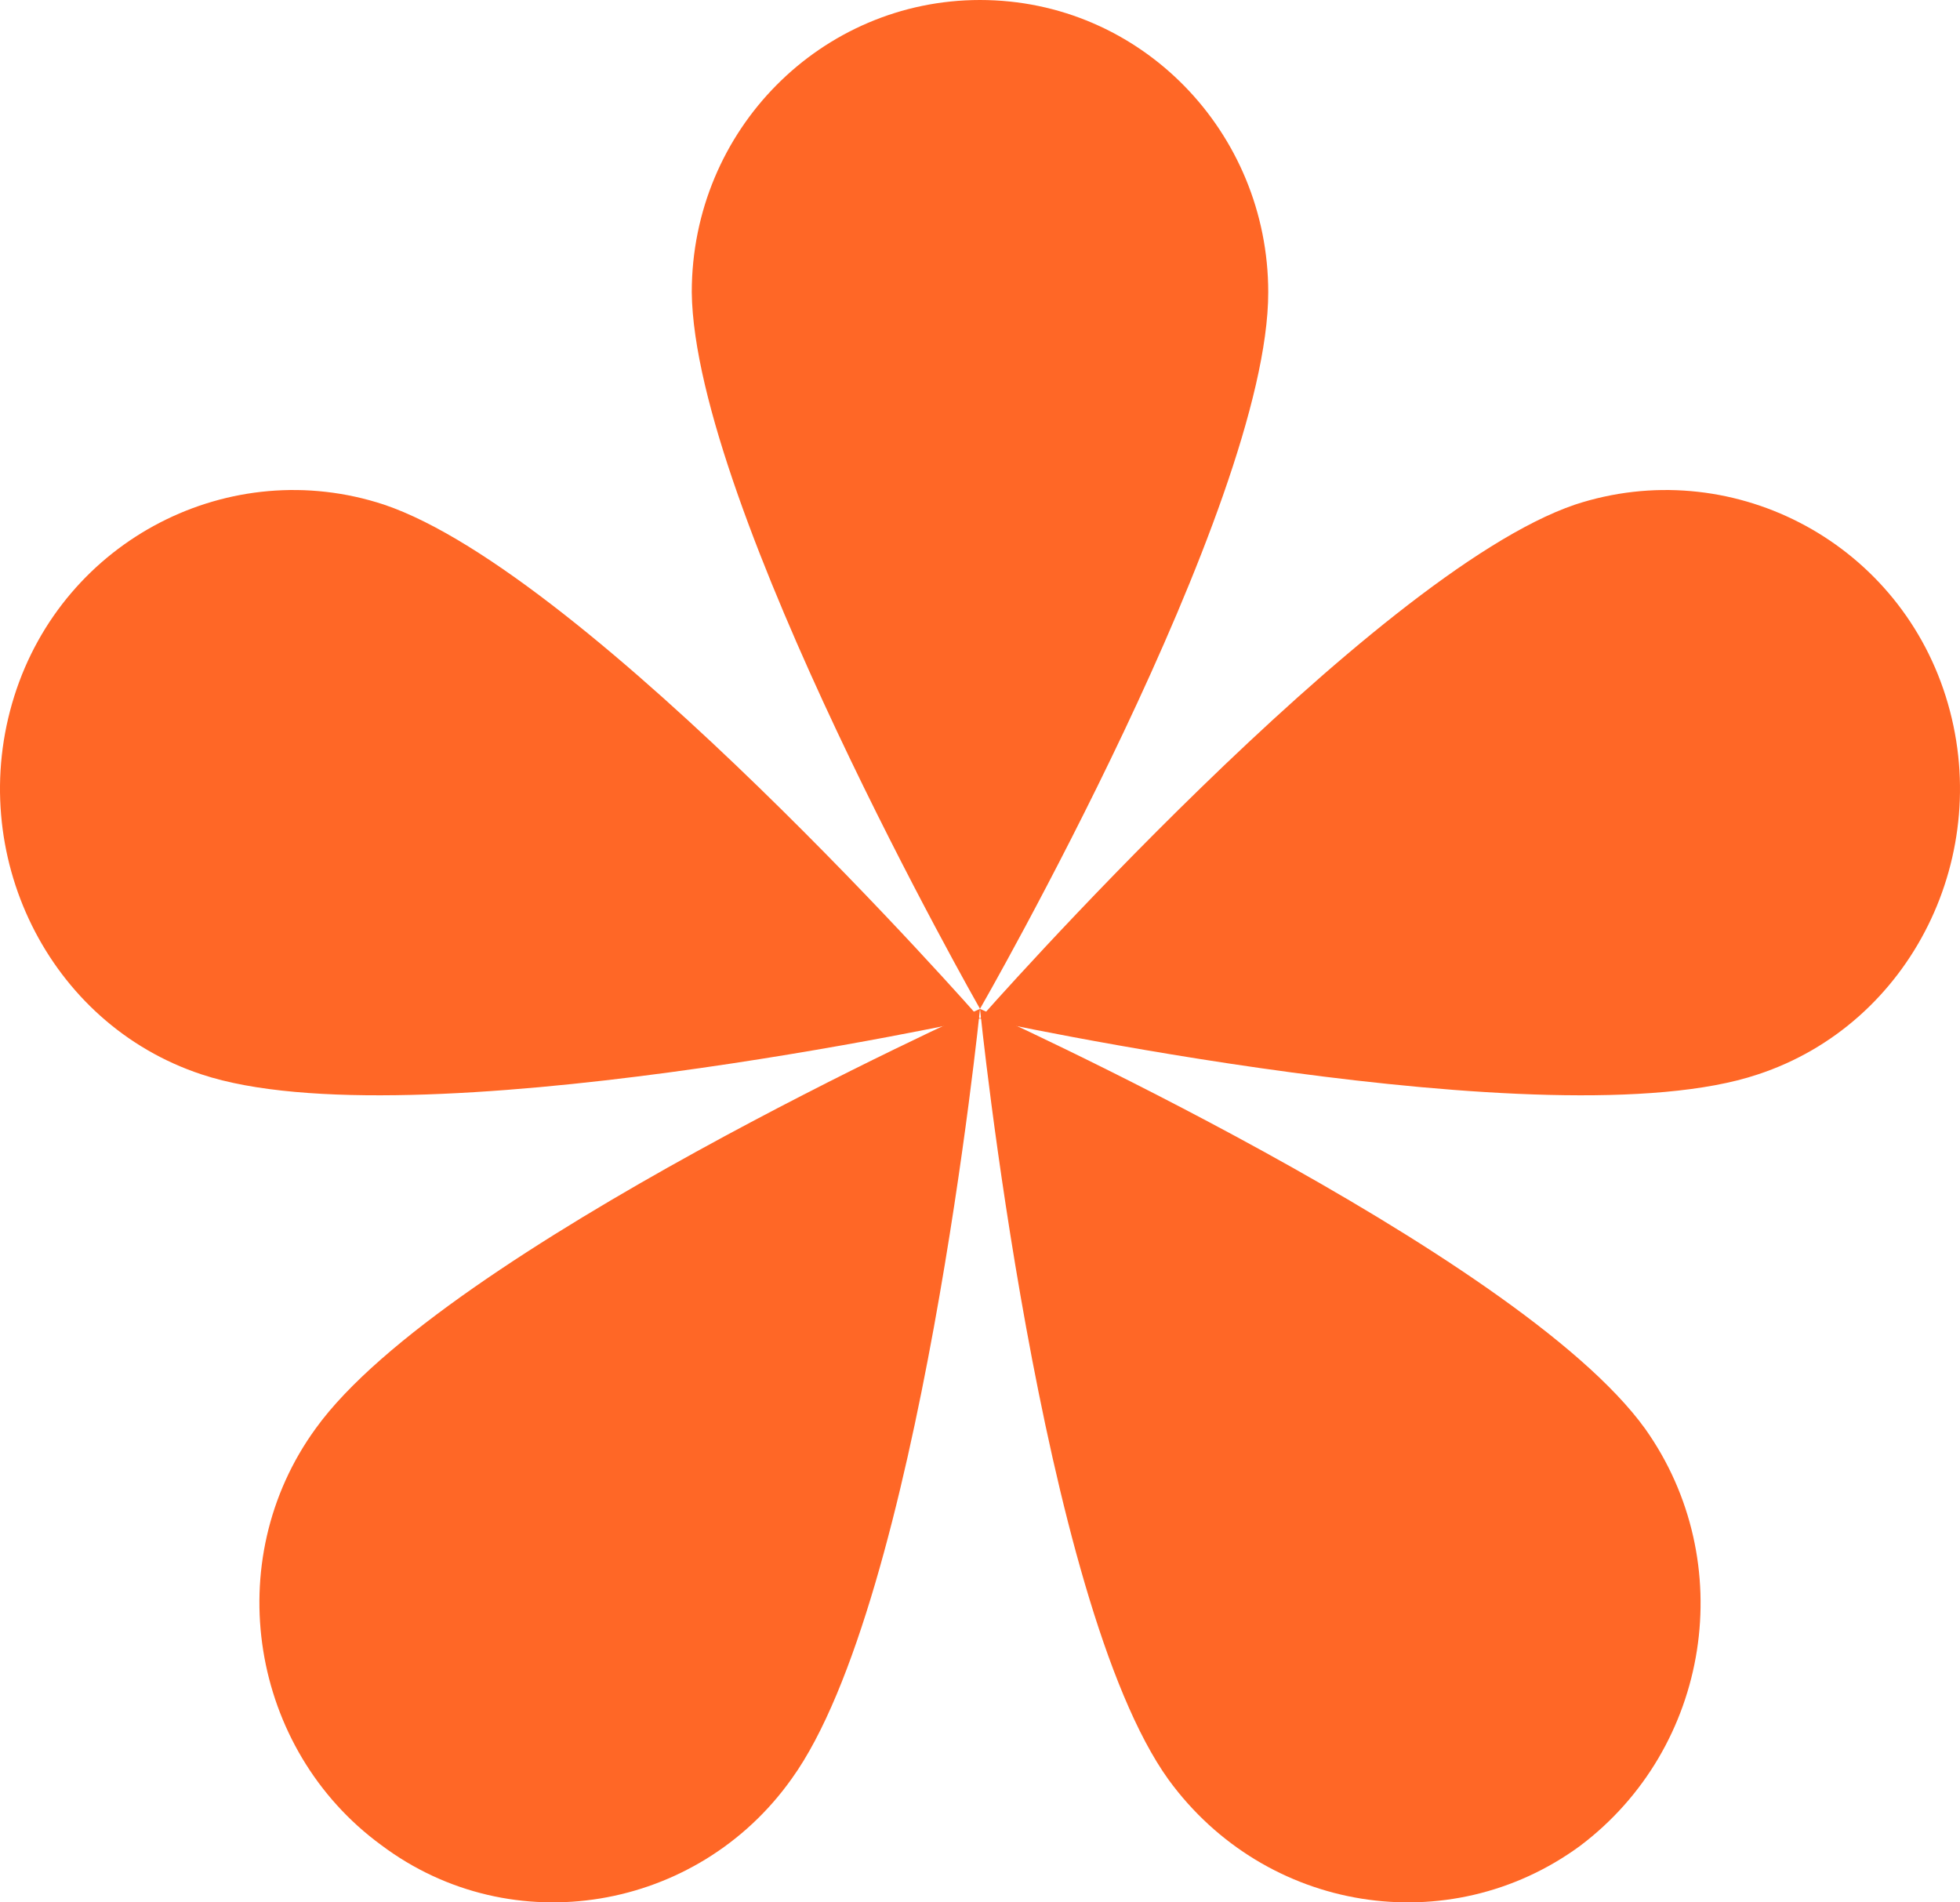
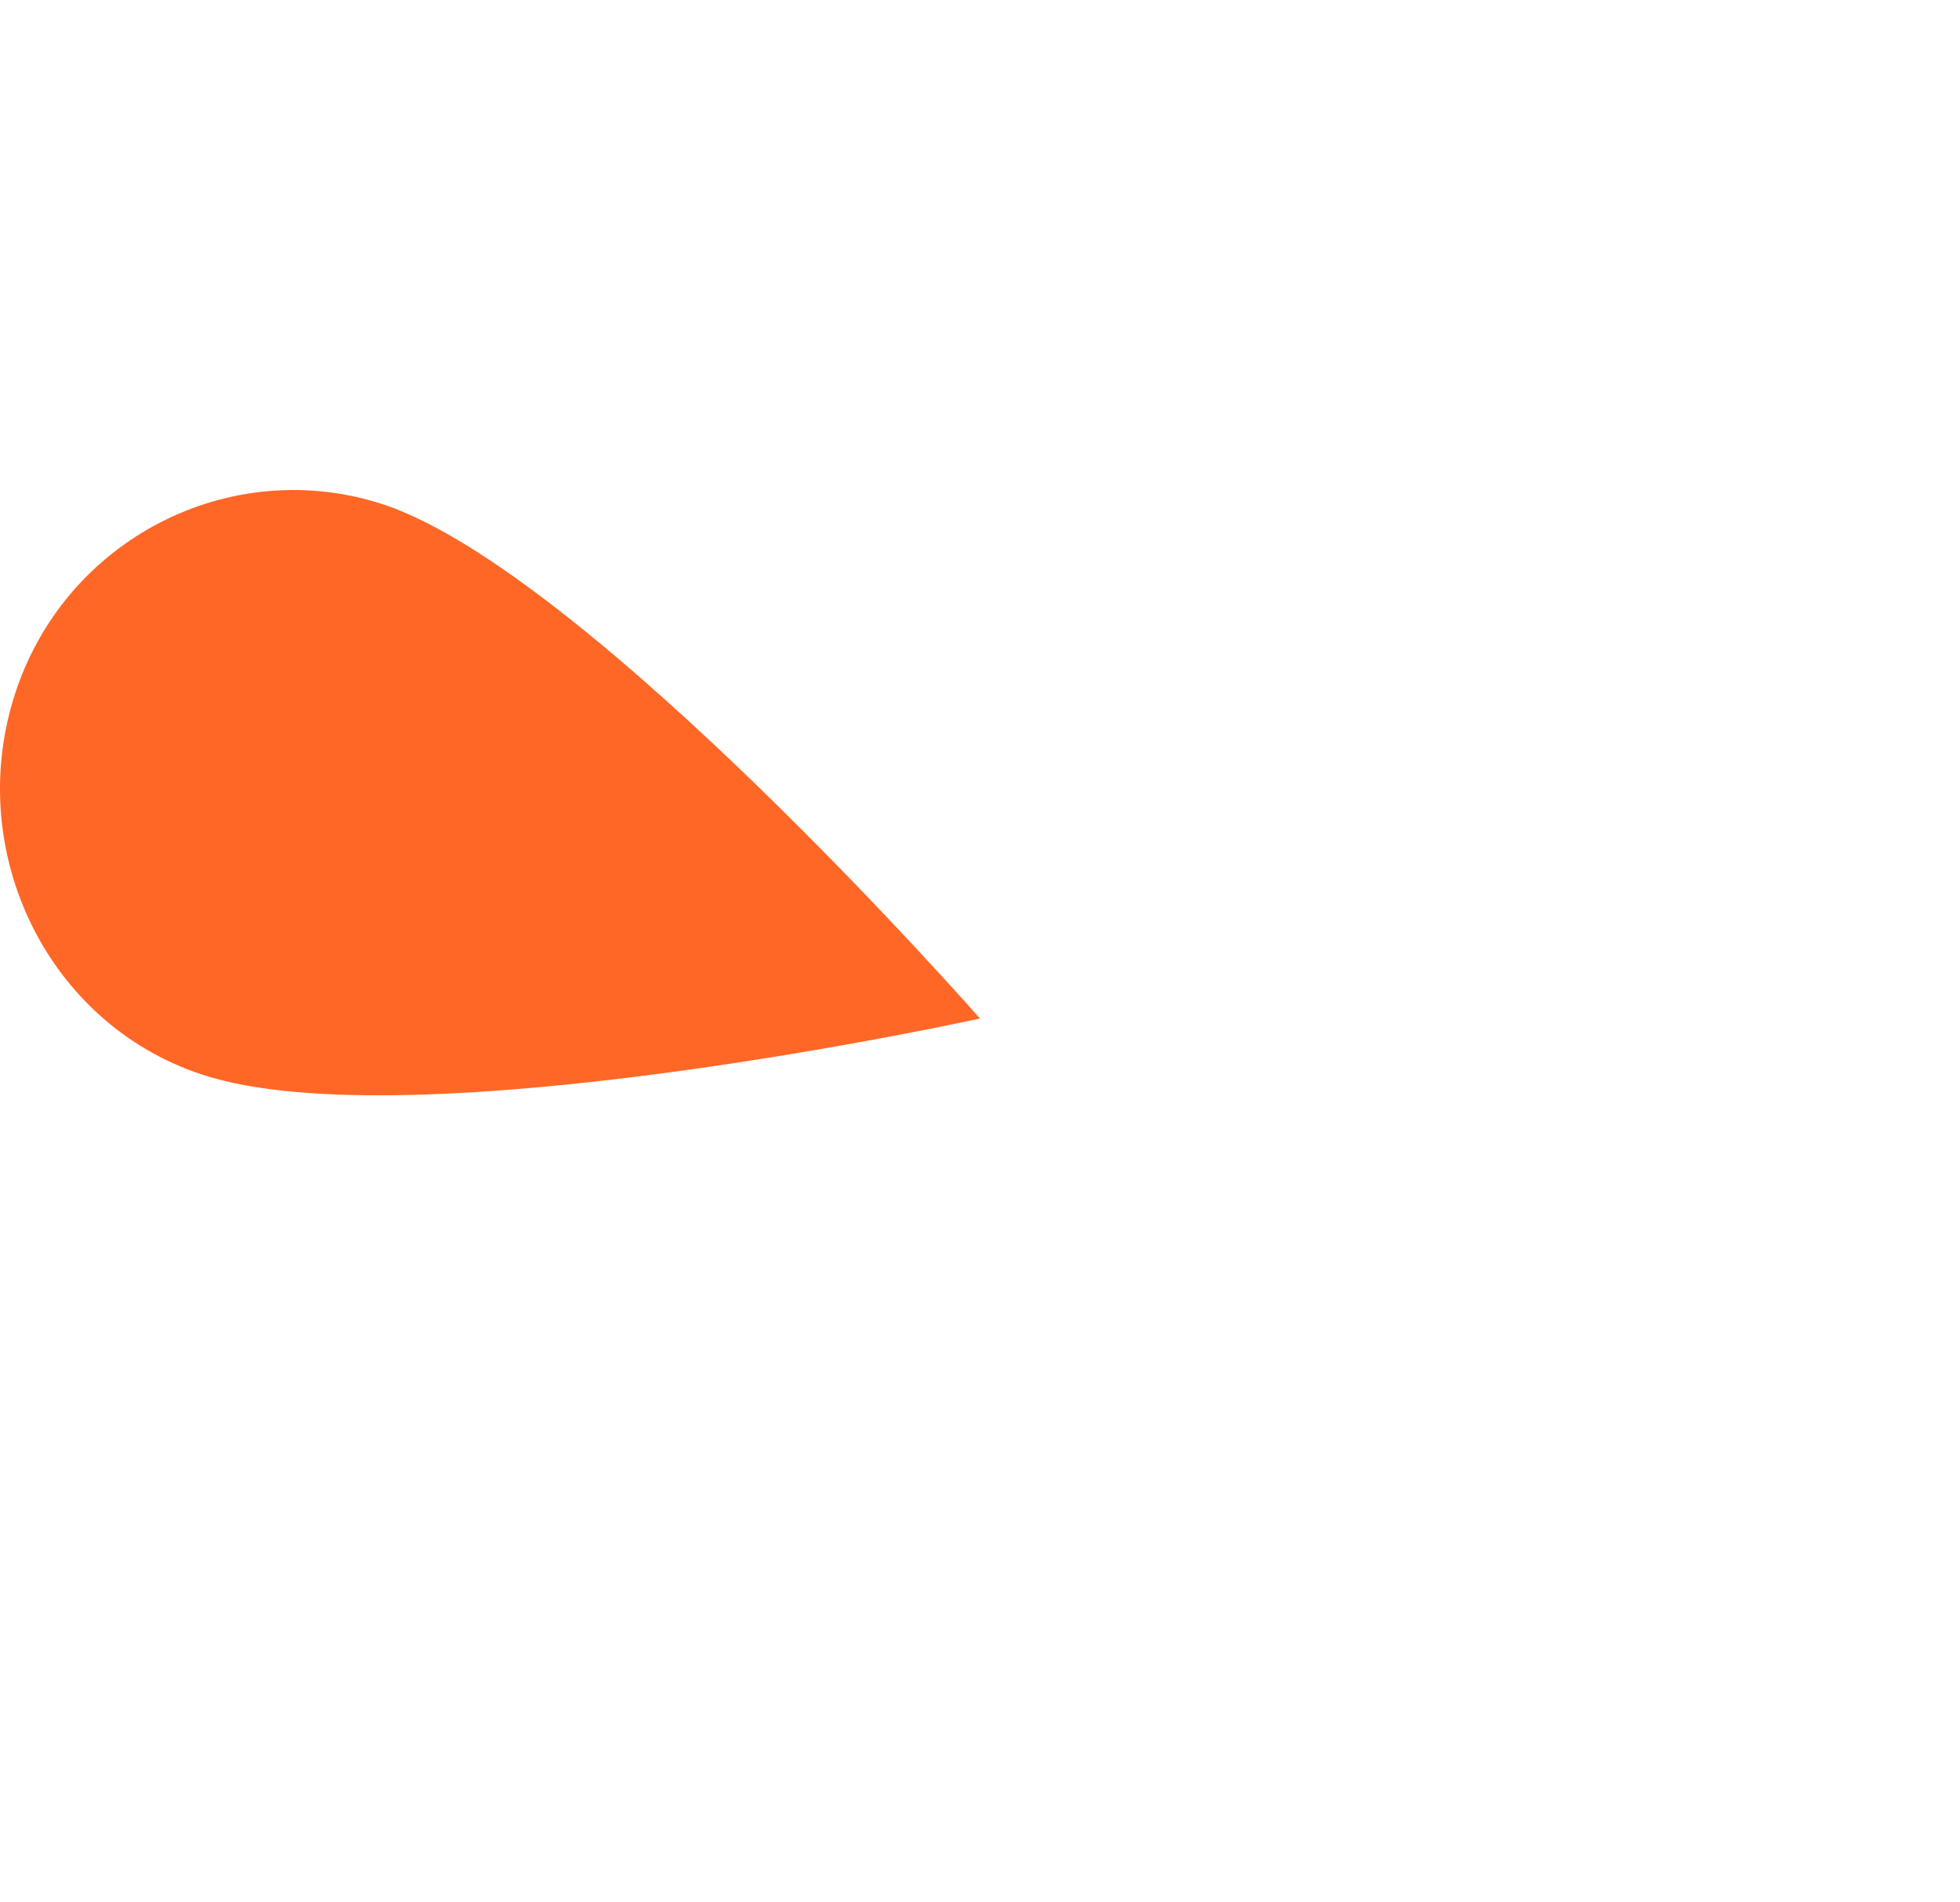
<svg xmlns="http://www.w3.org/2000/svg" width="68" height="66" viewBox="0 0 68 66" fill="none">
-   <path fill-rule="evenodd" clip-rule="evenodd" d="M34 35C34 35 44 17.59 44 10.141C44 4.577 39.575 0 34 0C28.513 0 24 4.487 24 10.141C24.088 17.59 34 35 34 35Z" fill="#FF6726" />
-   <path fill-rule="evenodd" clip-rule="evenodd" d="M34 35.336C34 35.336 53.831 39.678 60.984 37.276C66.327 35.52 69.225 29.608 67.504 24.157C65.784 18.707 59.988 15.751 54.646 17.506C47.583 19.908 34 35.336 34 35.336Z" fill="#FF6726" />
-   <path fill-rule="evenodd" clip-rule="evenodd" d="M34 35C34 35 36.09 55.565 40.542 61.744C43.904 66.355 50.264 67.369 54.807 64.049C59.349 60.637 60.349 54.182 57.078 49.571C52.626 43.392 34 35 34 35Z" fill="#FF6726" />
-   <path fill-rule="evenodd" clip-rule="evenodd" d="M34 35C34 35 15.403 43.381 10.958 49.552C7.602 54.157 8.69 60.696 13.226 64.012C17.762 67.419 24.203 66.314 27.468 61.709C31.914 55.538 34 35 34 35Z" fill="#FF6726" />
  <path fill-rule="evenodd" clip-rule="evenodd" d="M34 35.336C34 35.336 20.453 19.908 13.319 17.506C7.99 15.751 2.21 18.707 0.494 24.157C-1.221 29.608 1.669 35.52 6.997 37.276C14.222 39.678 34 35.336 34 35.336Z" fill="#FF6726" />
</svg>